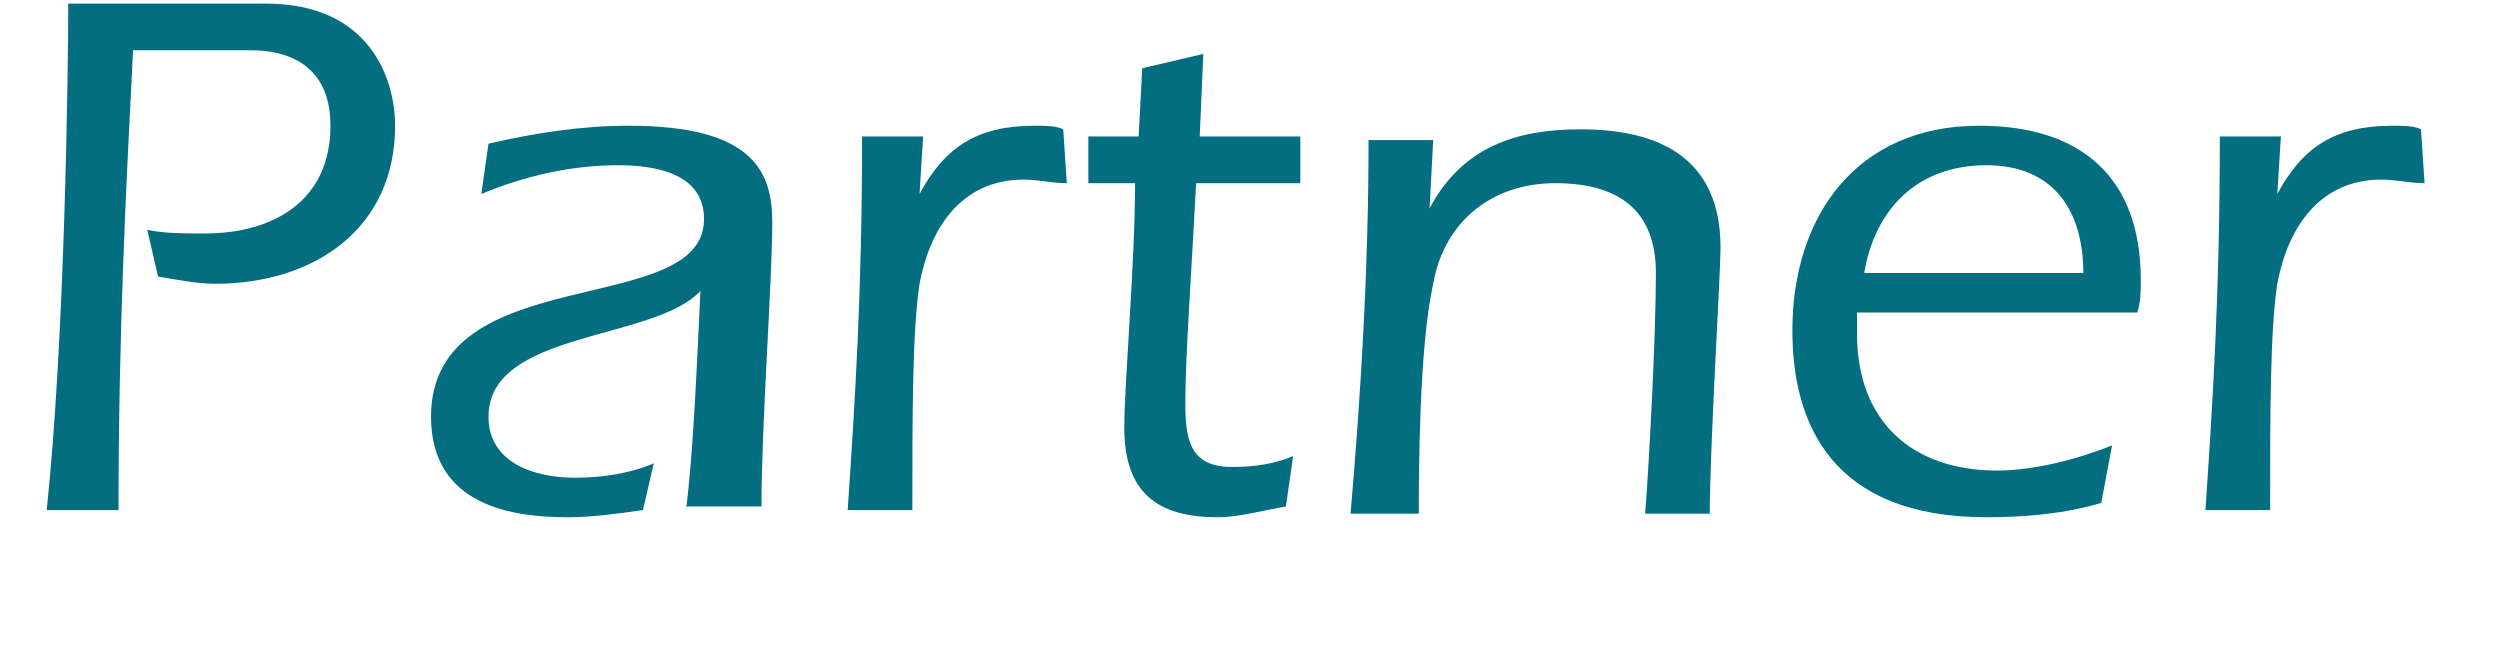
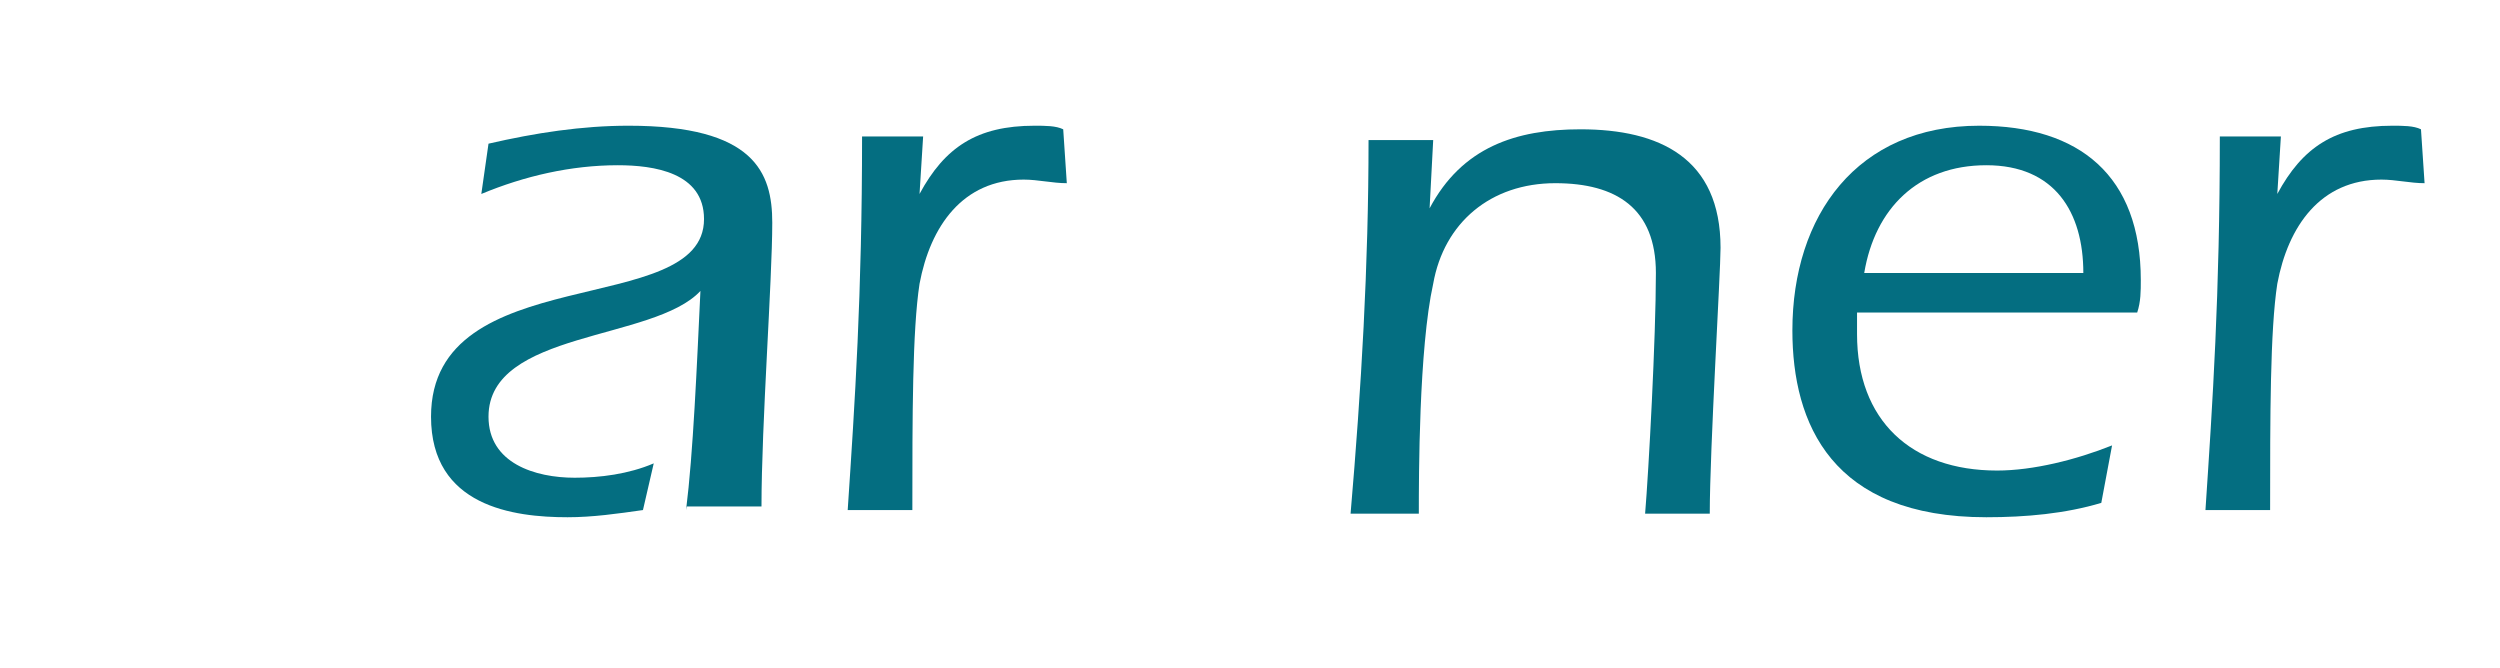
<svg xmlns="http://www.w3.org/2000/svg" version="1.1" id="Ebene_1" x="0px" y="0px" viewBox="0 0 69.6 18.6" style="enable-background:new 0 0 69.6 18.6;" xml:space="preserve">
  <style type="text/css">
	.st0{fill:#046E81;}
</style>
-   <path class="st0" d="M3.7,1.5C3.5,5.4,3.3,9.3,3.3,14.2h-2C1.8,9.5,1.9,2,1.9,0.1h5.5c2.9,0,3.6,2.1,3.6,3.4c0,2.9-2.3,4.4-5,4.4  C5.5,7.9,5,7.8,4.4,7.7L4.1,6.4c0.5,0.1,1,0.1,1.6,0.1c1.9,0,3.5-0.9,3.5-3c0-1.7-1.2-2.1-2.2-2.1H3.7z" />
  <path class="st0" d="M19.1,14.2c0.2-1.6,0.3-4,0.4-6.1c-1.3,1.4-5.9,1.1-5.9,3.5c0,1.3,1.3,1.7,2.4,1.7c0.7,0,1.5-0.1,2.2-0.4  l-0.3,1.3c-0.7,0.1-1.4,0.2-2.1,0.2c-1.5,0-3.8-0.3-3.8-2.8c0-4.4,7.6-2.7,7.6-5.5c0-1.3-1.4-1.5-2.4-1.5c-1.3,0-2.6,0.3-3.8,0.8  l0.2-1.4c1.3-0.3,2.6-0.5,3.9-0.5c3.5,0,4,1.3,4,2.7c0,1.6-0.3,5.6-0.3,7.9H19.1z" />
  <path class="st0" d="M25.6,5.4L25.6,5.4c0.7-1.3,1.6-1.9,3.2-1.9c0.3,0,0.6,0,0.8,0.1l0.1,1.5C29.3,5.1,28.9,5,28.5,5  c-1.7,0-2.6,1.3-2.9,2.9c-0.2,1.3-0.2,3.7-0.2,6.3h-1.8c0.2-3,0.4-6,0.4-10.4h1.7L25.6,5.4z" />
-   <path class="st0" d="M30.3,5.1l0-1.3h1.4l0.1-1.9l1.7-0.4l-0.1,2.3h2.8l0,1.3h-2.9c-0.1,2-0.3,4.8-0.3,6.1c0,1,0.1,1.8,1.3,1.8  c0.7,0,1.2-0.1,1.7-0.3l-0.2,1.4c-0.6,0.1-1.3,0.3-1.9,0.3c-1.7,0-2.6-0.7-2.6-2.5c0-1.2,0.3-4.6,0.3-6.8H30.3z" />
  <path class="st0" d="M39.8,5.8L39.8,5.8c0.9-1.7,2.4-2.2,4.2-2.2c2.2,0,3.9,0.8,3.9,3.3c0,0.7-0.3,5.6-0.3,7.4h-1.8  c0.1-1.2,0.3-4.9,0.3-6.7c0-1.8-1.1-2.5-2.8-2.5c-1.8,0-3.1,1.1-3.4,2.8c-0.4,1.8-0.4,5.4-0.4,6.4h-1.9c0.3-3.5,0.5-6.9,0.5-10.4  h1.8L39.8,5.8z" />
  <path class="st0" d="M51.7,8.7v0.6c0,2.4,1.5,3.8,3.9,3.8c1,0,2.2-0.3,3.2-0.7L58.5,14c-1,0.3-2.1,0.4-3.2,0.4  c-4.3,0-5.4-2.6-5.4-5.2c0-3.2,1.8-5.7,5.2-5.7c2.8,0,4.5,1.4,4.5,4.3c0,0.3,0,0.6-0.1,0.9H51.7z M58,7.6c0-1.7-0.8-3-2.7-3  c-1.9,0-3.1,1.2-3.4,3H58z" />
  <path class="st0" d="M63.4,5.4L63.4,5.4c0.7-1.3,1.6-1.9,3.2-1.9c0.3,0,0.6,0,0.8,0.1l0.1,1.5C67.1,5.1,66.7,5,66.3,5  c-1.7,0-2.6,1.3-2.9,2.9c-0.2,1.3-0.2,3.7-0.2,6.3h-1.8c0.2-3,0.4-6,0.4-10.4h1.7L63.4,5.4z" />
</svg>